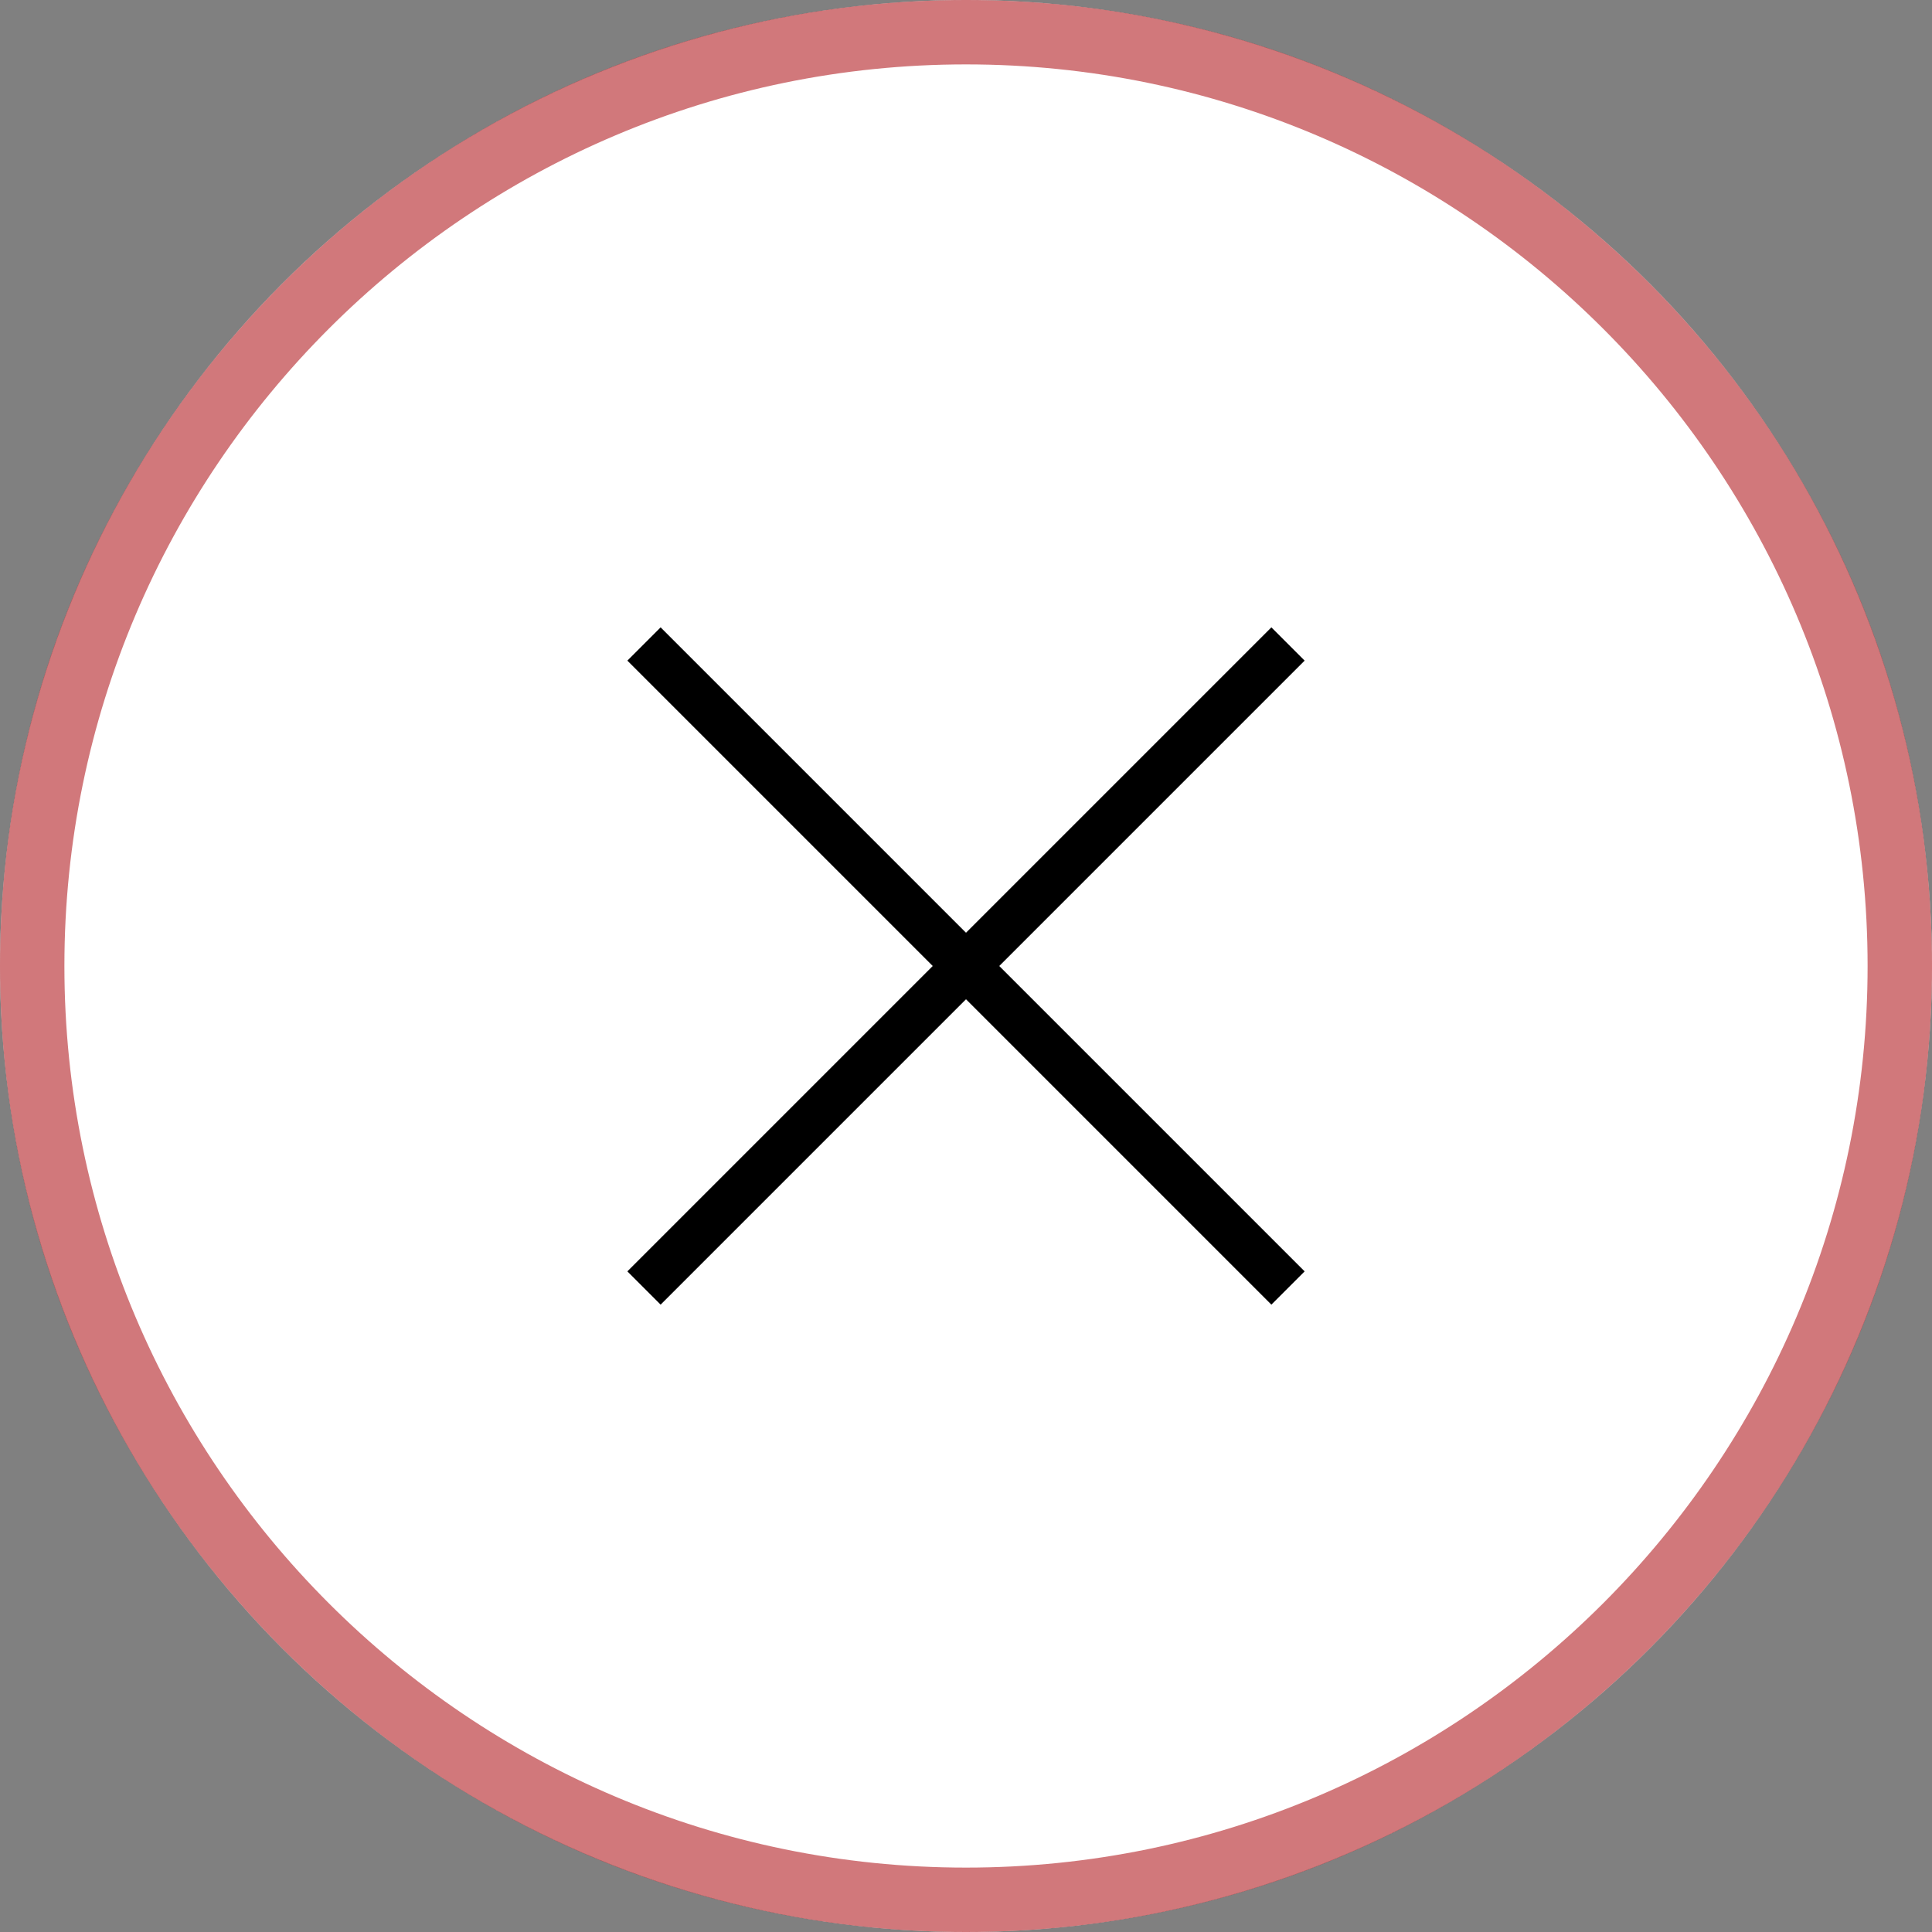
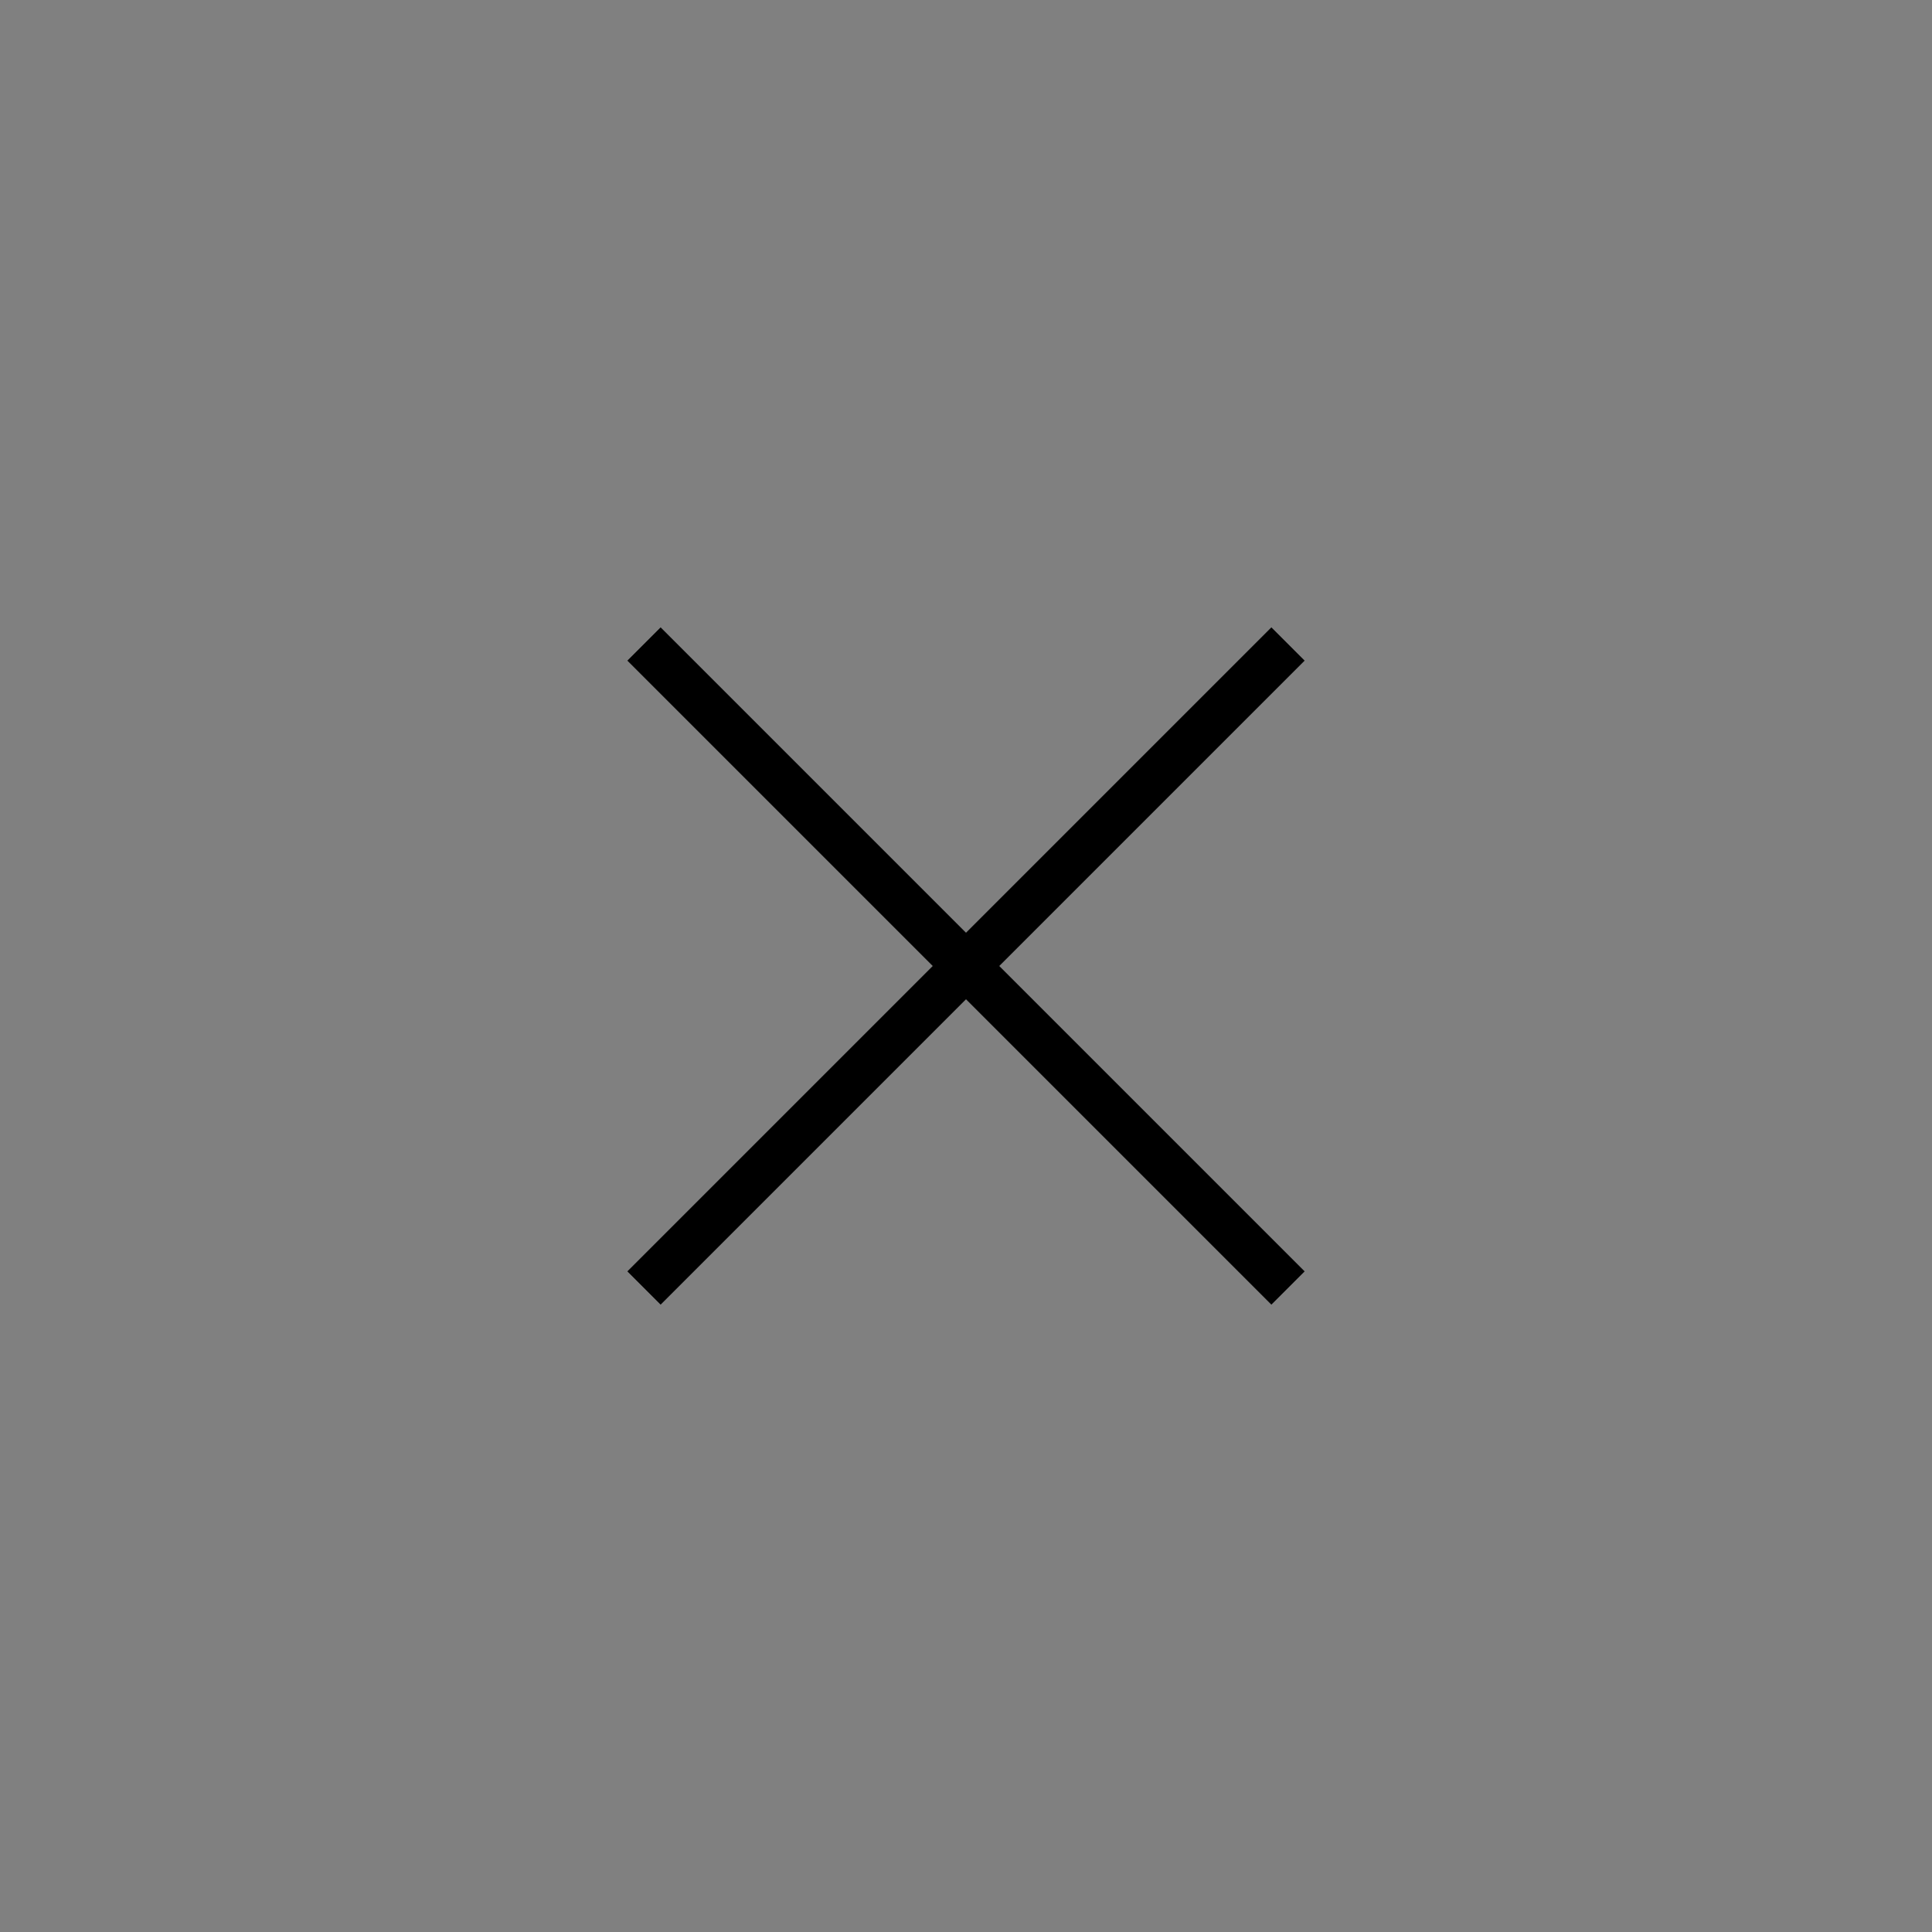
<svg xmlns="http://www.w3.org/2000/svg" id="_レイヤー_1" data-name="レイヤー 1" viewBox="0 0 60 60">
  <rect x="0" y="0" width="60" height="60" fill="#808080" stroke="none" />
  <defs>
    <style>
      .cls-1 {
        fill: none;
        stroke: #000;
        stroke-miterlimit: 10;
        stroke-width: 1.461px;
      }

      .cls-2 {
        fill: #b21e23;
      }

      .cls-2, .cls-3 {
        stroke-width: 0px;
      }

      .cls-4 {
        opacity: .6;
      }

      .cls-3 {
        fill: #fff;
      }
    </style>
  </defs>
-   <circle class="cls-3" cx="30" cy="30" r="30" />
  <g>
    <line class="cls-1" x1="20" y1="20" x2="40" y2="40" />
    <line class="cls-1" x1="40" y1="20" x2="20" y2="40" />
  </g>
  <g class="cls-4">
-     <path class="cls-2" d="M30,2c15.439,0,28,12.561,28,28s-12.561,28-28,28S2,45.439,2,30,14.561,2,30,2M30,0C13.431,0,0,13.431,0,30s13.431,30,30,30,30-13.431,30-30S46.569,0,30,0h0Z" />
-   </g>
+     </g>
</svg>